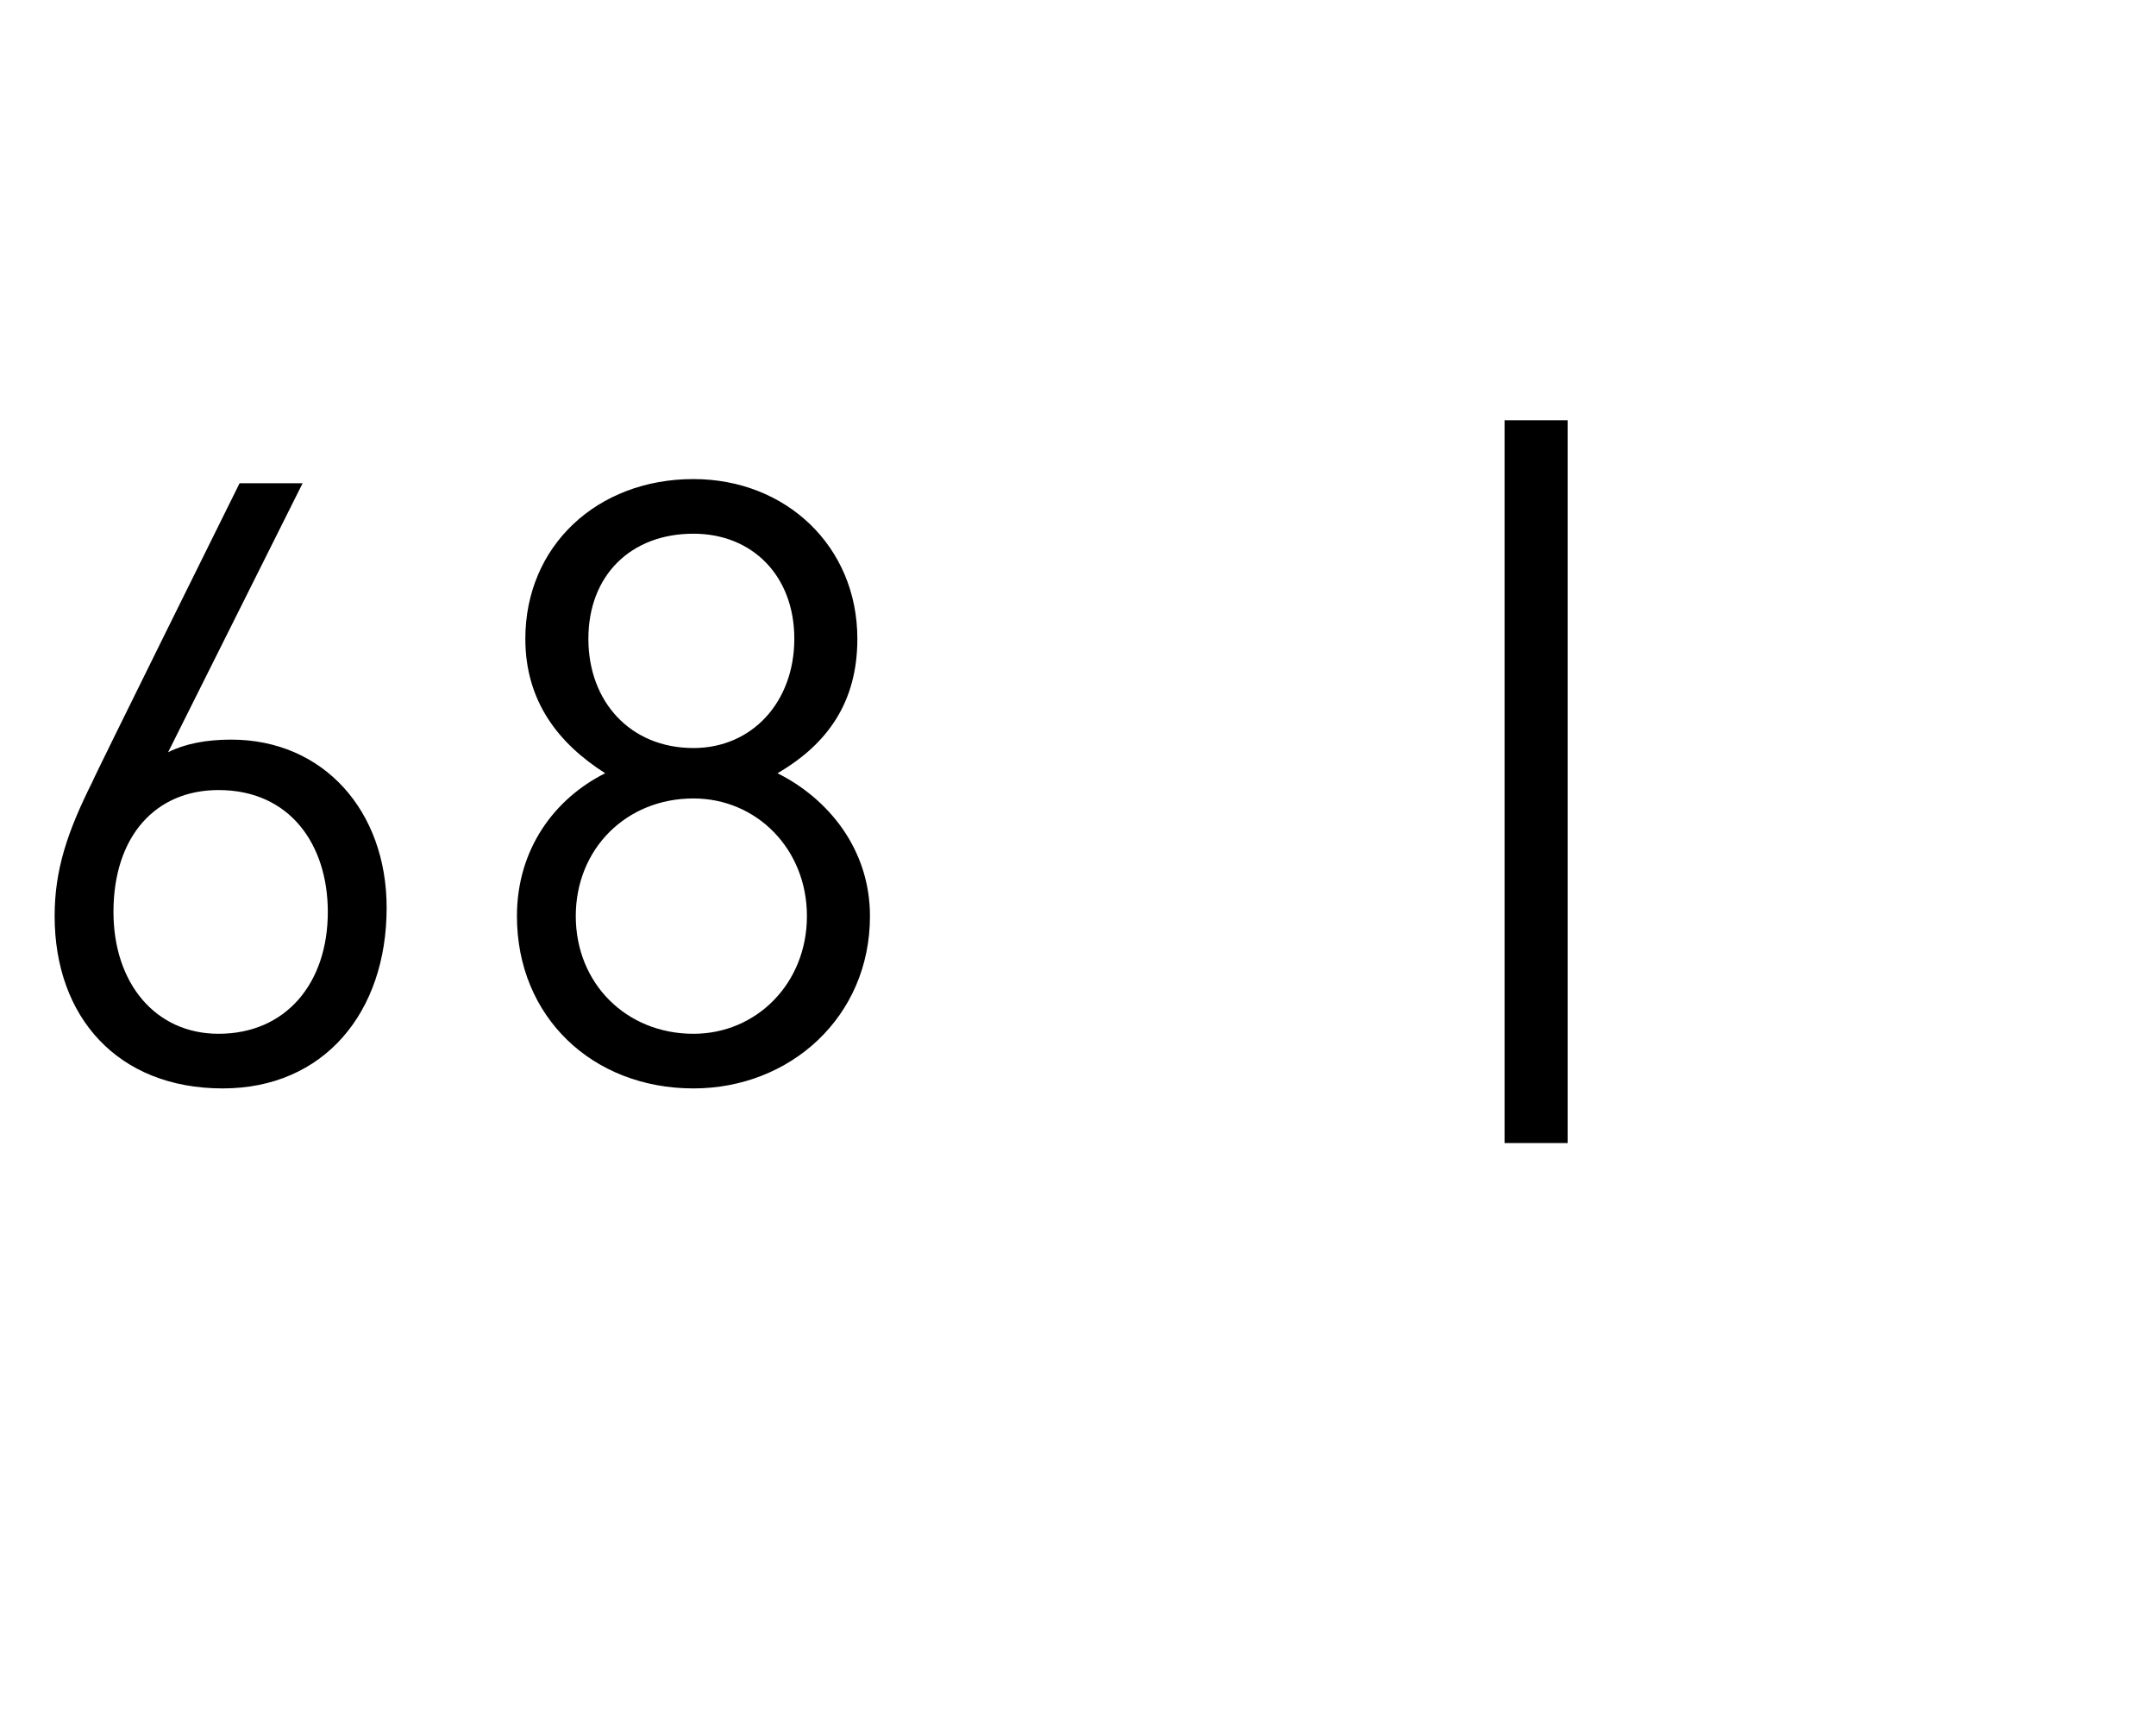
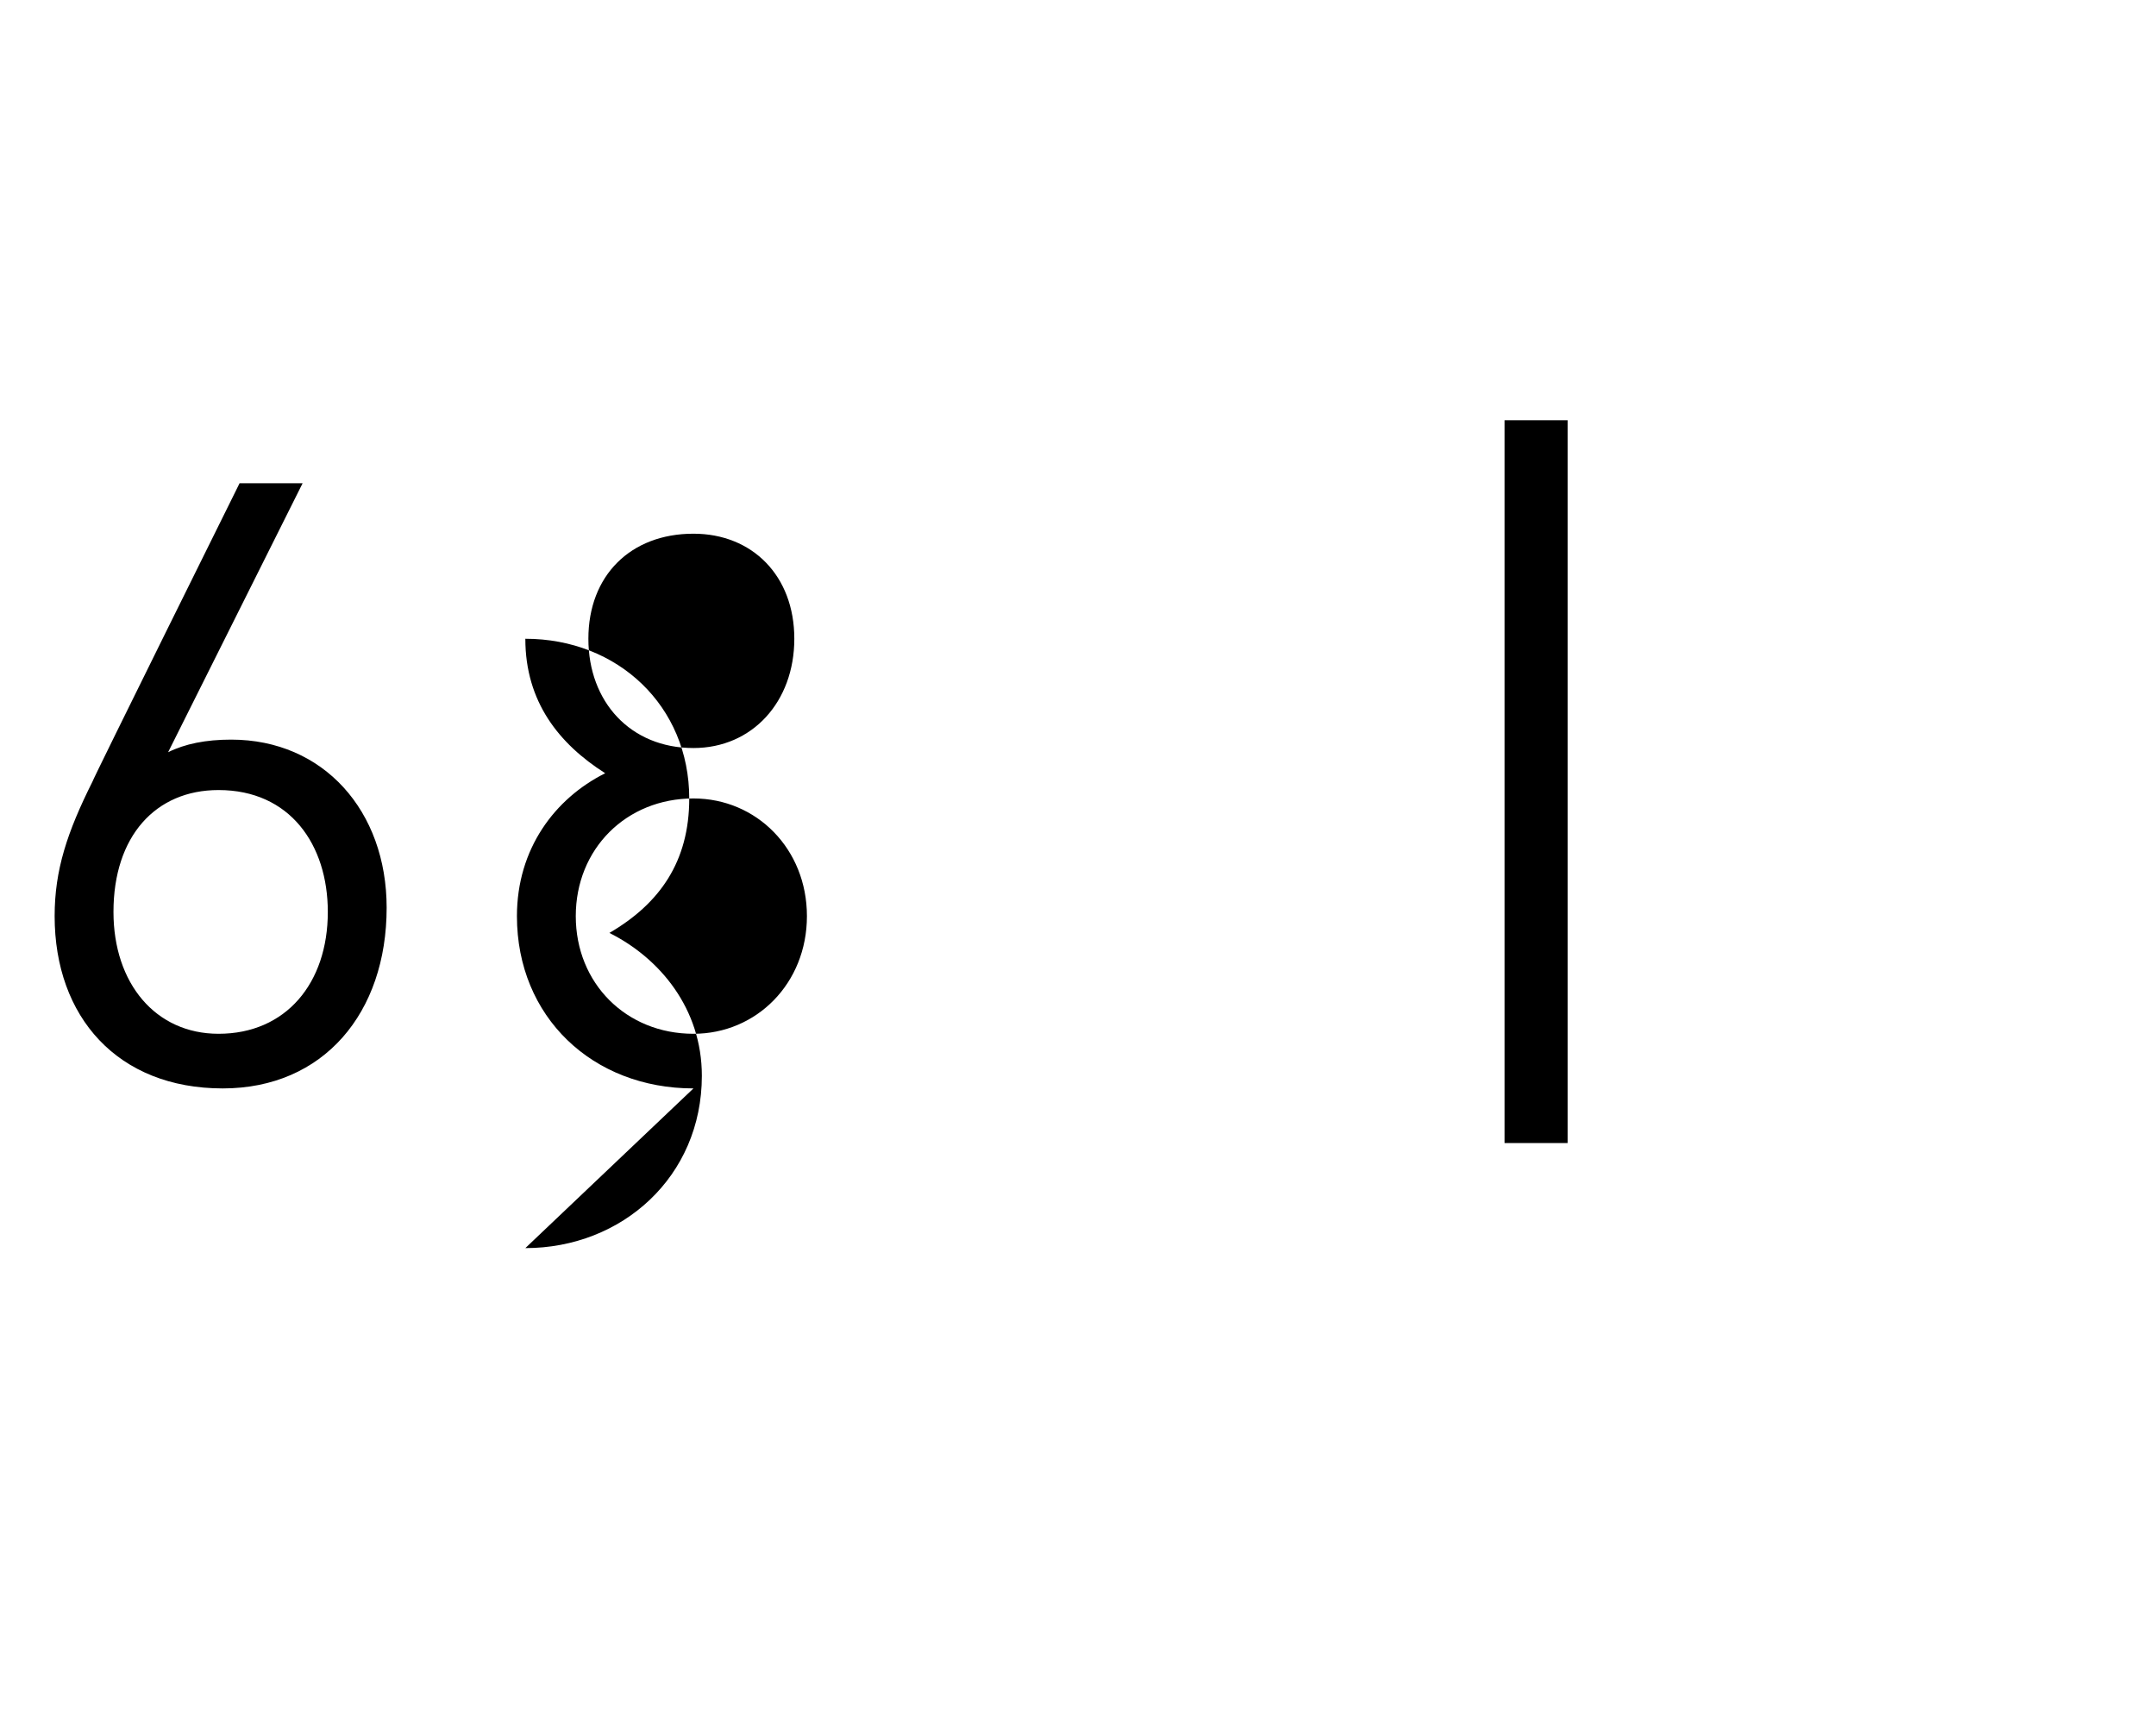
<svg xmlns="http://www.w3.org/2000/svg" version="1.1" width="51.3px" height="40.7px" viewBox="0 -1 51.3 40.7" style="top:-1px">
  <desc>68 |</desc>
  <defs />
  <g id="Polygon252998">
-     <path d="m5.3 24.9c-2.5 0-4-1.7-4-4.1c0-1.1.3-2 .9-3.2c0-.04 3.5-7.1 3.5-7.1l1.5 0c0 0-3.2 6.4-3.2 6.4c.4-.2.9-.3 1.5-.3c2.2 0 3.7 1.7 3.7 4c0 2.5-1.5 4.3-3.9 4.3zm-.1-7.1c-1.5 0-2.5 1.1-2.5 2.9c0 1.7 1 2.9 2.5 2.9c1.6 0 2.6-1.2 2.6-2.9c0-1.6-.9-2.9-2.6-2.9zm11.3 7.1c-2.4 0-4.2-1.7-4.2-4.1c0-1.6.9-2.8 2.1-3.4c-1.1-.7-1.9-1.7-1.9-3.2c0-2.2 1.7-3.8 4-3.8c2.2 0 3.9 1.6 3.9 3.8c0 1.5-.7 2.5-1.9 3.2c1.2.6 2.2 1.8 2.2 3.4c0 2.4-1.9 4.1-4.2 4.1zm0-6.9c-1.6 0-2.8 1.2-2.8 2.8c0 1.6 1.2 2.8 2.8 2.8c1.5 0 2.7-1.2 2.7-2.8c0-1.6-1.2-2.8-2.7-2.8zm0-6.3c-1.5 0-2.5 1-2.5 2.5c0 1.5 1 2.6 2.5 2.6c1.4 0 2.4-1.1 2.4-2.6c0-1.5-1-2.5-2.4-2.5zm19.3 14.5l0-17.2l1.5 0l0 17.2l-1.5 0z" stroke="none" fill="#000" />
+     <path d="m5.3 24.9c-2.5 0-4-1.7-4-4.1c0-1.1.3-2 .9-3.2c0-.04 3.5-7.1 3.5-7.1l1.5 0c0 0-3.2 6.4-3.2 6.4c.4-.2.9-.3 1.5-.3c2.2 0 3.7 1.7 3.7 4c0 2.5-1.5 4.3-3.9 4.3zm-.1-7.1c-1.5 0-2.5 1.1-2.5 2.9c0 1.7 1 2.9 2.5 2.9c1.6 0 2.6-1.2 2.6-2.9c0-1.6-.9-2.9-2.6-2.9zm11.3 7.1c-2.4 0-4.2-1.7-4.2-4.1c0-1.6.9-2.8 2.1-3.4c-1.1-.7-1.9-1.7-1.9-3.2c2.2 0 3.9 1.6 3.9 3.8c0 1.5-.7 2.5-1.9 3.2c1.2.6 2.2 1.8 2.2 3.4c0 2.4-1.9 4.1-4.2 4.1zm0-6.9c-1.6 0-2.8 1.2-2.8 2.8c0 1.6 1.2 2.8 2.8 2.8c1.5 0 2.7-1.2 2.7-2.8c0-1.6-1.2-2.8-2.7-2.8zm0-6.3c-1.5 0-2.5 1-2.5 2.5c0 1.5 1 2.6 2.5 2.6c1.4 0 2.4-1.1 2.4-2.6c0-1.5-1-2.5-2.4-2.5zm19.3 14.5l0-17.2l1.5 0l0 17.2l-1.5 0z" stroke="none" fill="#000" />
  </g>
</svg>